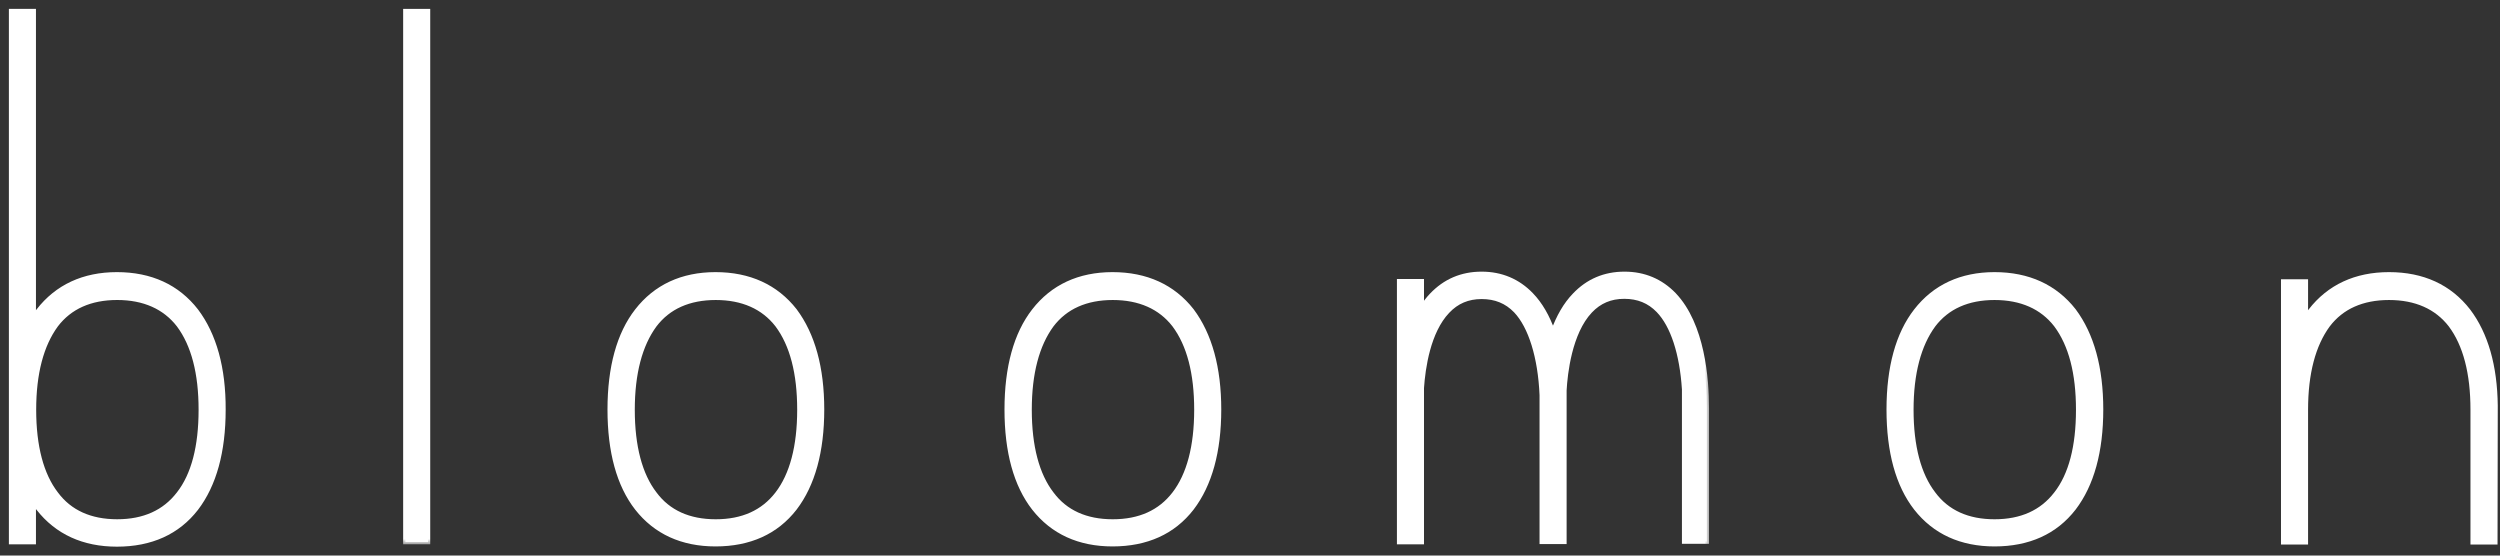
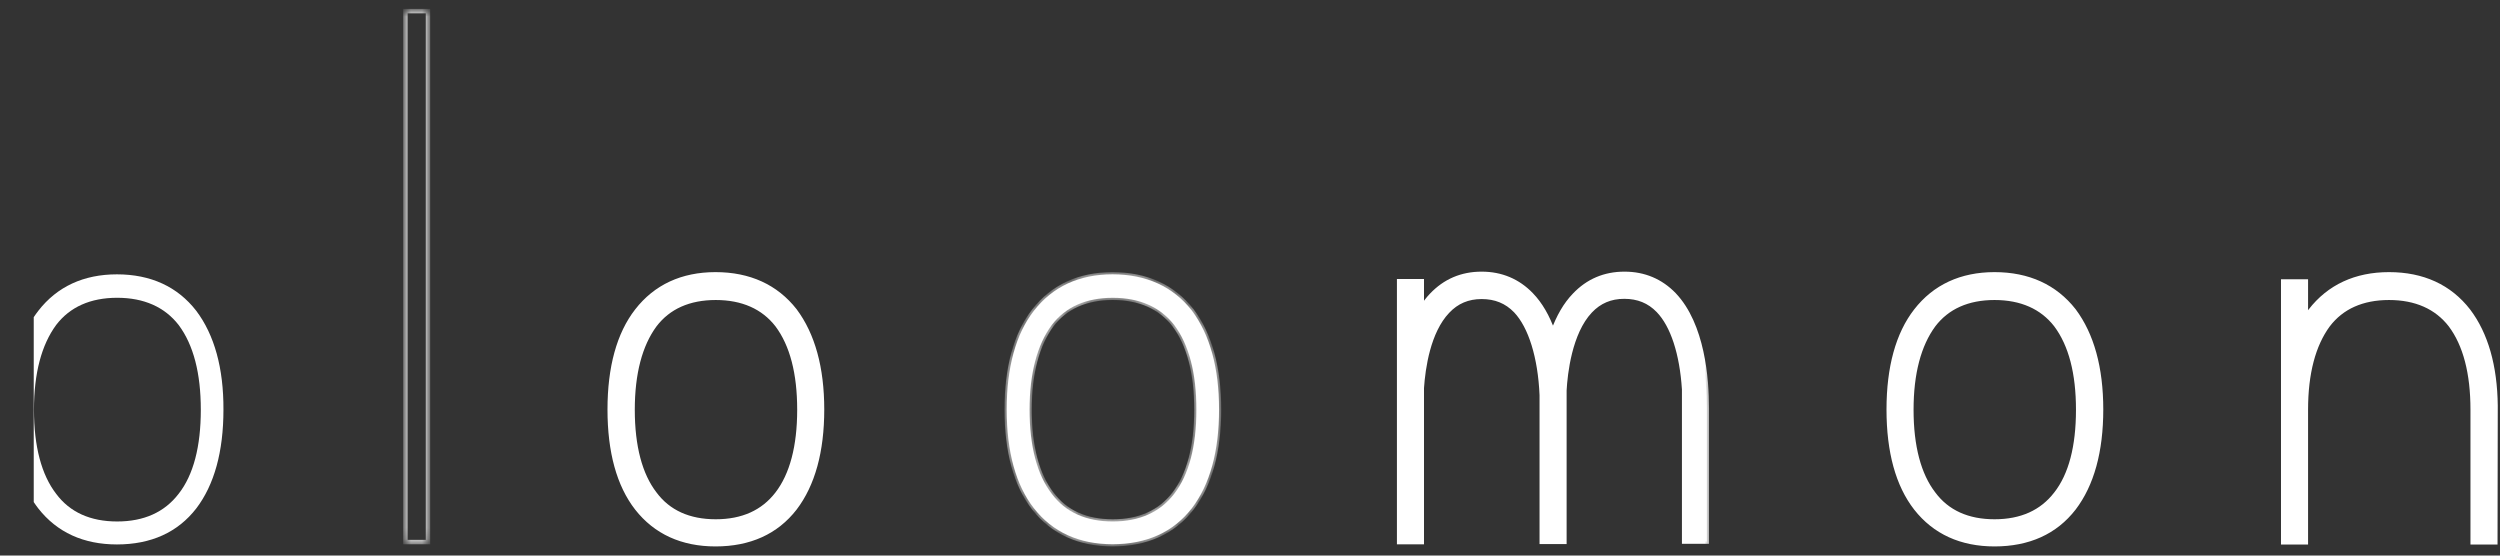
<svg xmlns="http://www.w3.org/2000/svg" width="225" height="50" viewBox="0 0 225 50" fill="none">
  <rect x="0" y="0" width="225" height="50" fill="#333333" stroke="none" />
  <mask id="path-1-outside-1" maskUnits="userSpaceOnUse" x="35.484" y="0" width="4" height="49" fill="black">
-     <rect fill="white" x="35.484" width="4" height="49" />
    <path d="M38.52 1H36.484V48.787H38.52V1Z" />
  </mask>
-   <path d="M38.52 1H36.484V48.787H38.52V1Z" fill="white" />
  <path d="M38.52 1H36.484V48.787H38.52V1Z" stroke="white" stroke-width="0.4" mask="url(#path-1-outside-1)" />
  <mask id="path-2-outside-2" maskUnits="userSpaceOnUse" x="53.874" y="23.691" width="21" height="26" fill="black">
    <rect fill="white" x="53.874" y="23.691" width="21" height="26" />
    <path d="M64.398 24.691C61.394 24.691 59.008 25.799 57.322 27.972C55.697 30.06 54.874 33.064 54.874 36.856C54.874 40.67 55.697 43.653 57.322 45.741C59.008 47.892 61.394 48.979 64.398 48.979C67.463 48.979 69.869 47.892 71.536 45.741C73.161 43.61 73.983 40.627 73.983 36.856C73.983 33.107 73.161 30.124 71.536 27.951C69.849 25.799 67.442 24.691 64.398 24.691ZM69.952 44.441C68.676 46.103 66.825 46.934 64.418 46.934C62.011 46.934 60.16 46.103 58.926 44.441C57.609 42.737 56.931 40.18 56.931 36.878C56.931 33.597 57.609 31.04 58.926 29.251C60.16 27.631 62.011 26.801 64.418 26.801C66.825 26.801 68.697 27.631 69.952 29.251C71.289 31.04 71.947 33.597 71.947 36.878C71.947 40.18 71.268 42.737 69.952 44.441Z" />
  </mask>
  <path d="M64.398 24.691C61.394 24.691 59.008 25.799 57.322 27.972C55.697 30.06 54.874 33.064 54.874 36.856C54.874 40.67 55.697 43.653 57.322 45.741C59.008 47.892 61.394 48.979 64.398 48.979C67.463 48.979 69.869 47.892 71.536 45.741C73.161 43.61 73.983 40.627 73.983 36.856C73.983 33.107 73.161 30.124 71.536 27.951C69.849 25.799 67.442 24.691 64.398 24.691ZM69.952 44.441C68.676 46.103 66.825 46.934 64.418 46.934C62.011 46.934 60.16 46.103 58.926 44.441C57.609 42.737 56.931 40.18 56.931 36.878C56.931 33.597 57.609 31.04 58.926 29.251C60.16 27.631 62.011 26.801 64.418 26.801C66.825 26.801 68.697 27.631 69.952 29.251C71.289 31.04 71.947 33.597 71.947 36.878C71.947 40.18 71.268 42.737 69.952 44.441Z" fill="white" />
  <path d="M64.398 24.691C61.394 24.691 59.008 25.799 57.322 27.972C55.697 30.06 54.874 33.064 54.874 36.856C54.874 40.67 55.697 43.653 57.322 45.741C59.008 47.892 61.394 48.979 64.398 48.979C67.463 48.979 69.869 47.892 71.536 45.741C73.161 43.61 73.983 40.627 73.983 36.856C73.983 33.107 73.161 30.124 71.536 27.951C69.849 25.799 67.442 24.691 64.398 24.691ZM69.952 44.441C68.676 46.103 66.825 46.934 64.418 46.934C62.011 46.934 60.16 46.103 58.926 44.441C57.609 42.737 56.931 40.18 56.931 36.878C56.931 33.597 57.609 31.04 58.926 29.251C60.16 27.631 62.011 26.801 64.418 26.801C66.825 26.801 68.697 27.631 69.952 29.251C71.289 31.04 71.947 33.597 71.947 36.878C71.947 40.18 71.268 42.737 69.952 44.441Z" stroke="white" stroke-width="0.4" mask="url(#path-2-outside-2)" />
  <mask id="path-3-outside-3" maskUnits="userSpaceOnUse" x="89.604" y="23.691" width="21" height="26" fill="black">
-     <rect fill="white" x="89.604" y="23.691" width="21" height="26" />
    <path d="M100.128 24.691C97.125 24.691 94.739 25.799 93.052 27.972C91.427 30.06 90.604 33.064 90.604 36.856C90.604 40.67 91.427 43.653 93.052 45.741C94.739 47.892 97.125 48.979 100.128 48.979C103.193 48.979 105.6 47.892 107.266 45.741C108.891 43.61 109.714 40.627 109.714 36.856C109.714 33.107 108.891 30.124 107.266 27.951C105.579 25.799 103.172 24.691 100.128 24.691ZM105.682 44.441C104.407 46.103 102.555 46.934 100.148 46.934C97.742 46.934 95.891 46.103 94.656 44.441C93.34 42.737 92.661 40.18 92.661 36.878C92.661 33.597 93.34 31.04 94.656 29.251C95.891 27.631 97.742 26.801 100.148 26.801C102.555 26.801 104.427 27.631 105.682 29.251C107.019 31.04 107.677 33.597 107.677 36.878C107.677 40.18 106.998 42.737 105.682 44.441Z" />
  </mask>
  <path d="M100.128 24.691C97.125 24.691 94.739 25.799 93.052 27.972C91.427 30.06 90.604 33.064 90.604 36.856C90.604 40.67 91.427 43.653 93.052 45.741C94.739 47.892 97.125 48.979 100.128 48.979C103.193 48.979 105.6 47.892 107.266 45.741C108.891 43.61 109.714 40.627 109.714 36.856C109.714 33.107 108.891 30.124 107.266 27.951C105.579 25.799 103.172 24.691 100.128 24.691ZM105.682 44.441C104.407 46.103 102.555 46.934 100.148 46.934C97.742 46.934 95.891 46.103 94.656 44.441C93.34 42.737 92.661 40.18 92.661 36.878C92.661 33.597 93.34 31.04 94.656 29.251C95.891 27.631 97.742 26.801 100.148 26.801C102.555 26.801 104.427 27.631 105.682 29.251C107.019 31.04 107.677 33.597 107.677 36.878C107.677 40.18 106.998 42.737 105.682 44.441Z" fill="white" />
  <path d="M100.128 24.691C97.125 24.691 94.739 25.799 93.052 27.972C91.427 30.06 90.604 33.064 90.604 36.856C90.604 40.67 91.427 43.653 93.052 45.741C94.739 47.892 97.125 48.979 100.128 48.979C103.193 48.979 105.6 47.892 107.266 45.741C108.891 43.61 109.714 40.627 109.714 36.856C109.714 33.107 108.891 30.124 107.266 27.951C105.579 25.799 103.172 24.691 100.128 24.691ZM105.682 44.441C104.407 46.103 102.555 46.934 100.148 46.934C97.742 46.934 95.891 46.103 94.656 44.441C93.34 42.737 92.661 40.18 92.661 36.878C92.661 33.597 93.34 31.04 94.656 29.251C95.891 27.631 97.742 26.801 100.148 26.801C102.555 26.801 104.427 27.631 105.682 29.251C107.019 31.04 107.677 33.597 107.677 36.878C107.677 40.18 106.998 42.737 105.682 44.441Z" stroke="white" stroke-width="0.4" mask="url(#path-3-outside-3)" />
  <mask id="path-4-outside-4" maskUnits="userSpaceOnUse" x="168.985" y="23.691" width="21" height="26" fill="black">
    <rect fill="white" x="168.985" y="23.691" width="21" height="26" />
    <path d="M179.509 24.691C176.506 24.691 174.119 25.799 172.433 27.972C170.808 30.06 169.985 33.064 169.985 36.856C169.985 40.67 170.808 43.653 172.433 45.741C174.119 47.892 176.506 48.979 179.509 48.979C182.574 48.979 184.981 47.892 186.647 45.741C188.272 43.61 189.095 40.627 189.095 36.856C189.095 33.107 188.272 30.124 186.647 27.951C184.96 25.799 182.553 24.691 179.509 24.691ZM185.042 44.441C183.767 46.103 181.916 46.934 179.509 46.934C177.102 46.934 175.251 46.103 174.017 44.441C172.7 42.737 172.021 40.18 172.021 36.878C172.021 33.597 172.7 31.04 174.017 29.251C175.251 27.631 177.102 26.801 179.509 26.801C181.916 26.801 183.787 27.631 185.042 29.251C186.379 31.04 187.038 33.597 187.038 36.878C187.038 40.18 186.379 42.737 185.042 44.441Z" />
  </mask>
  <path d="M179.509 24.691C176.506 24.691 174.119 25.799 172.433 27.972C170.808 30.06 169.985 33.064 169.985 36.856C169.985 40.67 170.808 43.653 172.433 45.741C174.119 47.892 176.506 48.979 179.509 48.979C182.574 48.979 184.981 47.892 186.647 45.741C188.272 43.61 189.095 40.627 189.095 36.856C189.095 33.107 188.272 30.124 186.647 27.951C184.96 25.799 182.553 24.691 179.509 24.691ZM185.042 44.441C183.767 46.103 181.916 46.934 179.509 46.934C177.102 46.934 175.251 46.103 174.017 44.441C172.7 42.737 172.021 40.18 172.021 36.878C172.021 33.597 172.7 31.04 174.017 29.251C175.251 27.631 177.102 26.801 179.509 26.801C181.916 26.801 183.787 27.631 185.042 29.251C186.379 31.04 187.038 33.597 187.038 36.878C187.038 40.18 186.379 42.737 185.042 44.441Z" fill="white" />
  <path d="M179.509 24.691C176.506 24.691 174.119 25.799 172.433 27.972C170.808 30.06 169.985 33.064 169.985 36.856C169.985 40.67 170.808 43.653 172.433 45.741C174.119 47.892 176.506 48.979 179.509 48.979C182.574 48.979 184.981 47.892 186.647 45.741C188.272 43.61 189.095 40.627 189.095 36.856C189.095 33.107 188.272 30.124 186.647 27.951C184.96 25.799 182.553 24.691 179.509 24.691ZM185.042 44.441C183.767 46.103 181.916 46.934 179.509 46.934C177.102 46.934 175.251 46.103 174.017 44.441C172.7 42.737 172.021 40.18 172.021 36.878C172.021 33.597 172.7 31.04 174.017 29.251C175.251 27.631 177.102 26.801 179.509 26.801C181.916 26.801 183.787 27.631 185.042 29.251C186.379 31.04 187.038 33.597 187.038 36.878C187.038 40.18 186.379 42.737 185.042 44.441Z" stroke="white" stroke-width="0.4" mask="url(#path-4-outside-4)" />
  <mask id="path-5-outside-5" maskUnits="userSpaceOnUse" x="0" y="0" width="21" height="50" fill="black">
-     <rect fill="white" width="21" height="50" />
    <path d="M17.662 27.972C15.975 25.799 13.568 24.691 10.524 24.691C7.521 24.691 5.135 25.799 3.448 27.972C3.304 28.164 3.16 28.355 3.036 28.547V1H1V48.787H3.036V45.186C3.16 45.378 3.304 45.57 3.448 45.762C5.135 47.913 7.521 49 10.524 49C13.589 49 15.996 47.913 17.662 45.762C19.287 43.631 20.11 40.648 20.11 36.877C20.13 33.128 19.287 30.124 17.662 27.972ZM16.078 44.441C14.803 46.102 12.951 46.933 10.545 46.933C8.138 46.933 6.287 46.102 5.052 44.441C3.736 42.736 3.057 40.18 3.057 36.877C3.057 33.596 3.736 31.04 5.052 29.25C6.287 27.631 8.138 26.8 10.545 26.8C12.951 26.8 14.823 27.631 16.078 29.25C17.415 31.04 18.073 33.596 18.073 36.877C18.073 40.18 17.415 42.736 16.078 44.441Z" />
  </mask>
-   <path d="M17.662 27.972C15.975 25.799 13.568 24.691 10.524 24.691C7.521 24.691 5.135 25.799 3.448 27.972C3.304 28.164 3.16 28.355 3.036 28.547V1H1V48.787H3.036V45.186C3.16 45.378 3.304 45.57 3.448 45.762C5.135 47.913 7.521 49 10.524 49C13.589 49 15.996 47.913 17.662 45.762C19.287 43.631 20.11 40.648 20.11 36.877C20.13 33.128 19.287 30.124 17.662 27.972ZM16.078 44.441C14.803 46.102 12.951 46.933 10.545 46.933C8.138 46.933 6.287 46.102 5.052 44.441C3.736 42.736 3.057 40.18 3.057 36.877C3.057 33.596 3.736 31.04 5.052 29.25C6.287 27.631 8.138 26.8 10.545 26.8C12.951 26.8 14.823 27.631 16.078 29.25C17.415 31.04 18.073 33.596 18.073 36.877C18.073 40.18 17.415 42.736 16.078 44.441Z" fill="white" />
-   <path d="M17.662 27.972C15.975 25.799 13.568 24.691 10.524 24.691C7.521 24.691 5.135 25.799 3.448 27.972C3.304 28.164 3.16 28.355 3.036 28.547V1H1V48.787H3.036V45.186C3.16 45.378 3.304 45.57 3.448 45.762C5.135 47.913 7.521 49 10.524 49C13.589 49 15.996 47.913 17.662 45.762C19.287 43.631 20.11 40.648 20.11 36.877C20.13 33.128 19.287 30.124 17.662 27.972ZM16.078 44.441C14.803 46.102 12.951 46.933 10.545 46.933C8.138 46.933 6.287 46.102 5.052 44.441C3.736 42.736 3.057 40.18 3.057 36.877C3.057 33.596 3.736 31.04 5.052 29.25C6.287 27.631 8.138 26.8 10.545 26.8C12.951 26.8 14.823 27.631 16.078 29.25C17.415 31.04 18.073 33.596 18.073 36.877C18.073 40.18 17.415 42.736 16.078 44.441Z" stroke="white" stroke-width="0.4" mask="url(#path-5-outside-5)" />
+   <path d="M17.662 27.972C15.975 25.799 13.568 24.691 10.524 24.691C7.521 24.691 5.135 25.799 3.448 27.972C3.304 28.164 3.16 28.355 3.036 28.547V1V48.787H3.036V45.186C3.16 45.378 3.304 45.57 3.448 45.762C5.135 47.913 7.521 49 10.524 49C13.589 49 15.996 47.913 17.662 45.762C19.287 43.631 20.11 40.648 20.11 36.877C20.13 33.128 19.287 30.124 17.662 27.972ZM16.078 44.441C14.803 46.102 12.951 46.933 10.545 46.933C8.138 46.933 6.287 46.102 5.052 44.441C3.736 42.736 3.057 40.18 3.057 36.877C3.057 33.596 3.736 31.04 5.052 29.25C6.287 27.631 8.138 26.8 10.545 26.8C12.951 26.8 14.823 27.631 16.078 29.25C17.415 31.04 18.073 33.596 18.073 36.877C18.073 40.18 17.415 42.736 16.078 44.441Z" fill="white" />
  <mask id="path-6-outside-6" maskUnits="userSpaceOnUse" x="204.489" y="23.691" width="21" height="26" fill="black">
    <rect fill="white" x="204.489" y="23.691" width="21" height="26" />
    <path d="M224.599 36.516C224.558 32.936 223.735 30.06 222.151 27.972C220.464 25.799 218.058 24.691 215.013 24.691C212.01 24.691 209.624 25.799 207.937 27.972C207.793 28.164 207.649 28.356 207.526 28.548V25.331H205.489V48.809H207.526V36.878C207.526 33.597 208.204 31.04 209.521 29.251C210.755 27.631 212.606 26.801 215.013 26.801C217.42 26.801 219.292 27.631 220.547 29.251C221.884 31.04 222.542 33.597 222.542 36.878V48.809H224.578L224.599 36.516Z" />
  </mask>
  <path d="M224.599 36.516C224.558 32.936 223.735 30.06 222.151 27.972C220.464 25.799 218.058 24.691 215.013 24.691C212.01 24.691 209.624 25.799 207.937 27.972C207.793 28.164 207.649 28.356 207.526 28.548V25.331H205.489V48.809H207.526V36.878C207.526 33.597 208.204 31.04 209.521 29.251C210.755 27.631 212.606 26.801 215.013 26.801C217.42 26.801 219.292 27.631 220.547 29.251C221.884 31.04 222.542 33.597 222.542 36.878V48.809H224.578L224.599 36.516Z" fill="white" />
  <path d="M224.599 36.516C224.558 32.936 223.735 30.06 222.151 27.972C220.464 25.799 218.058 24.691 215.013 24.691C212.01 24.691 209.624 25.799 207.937 27.972C207.793 28.164 207.649 28.356 207.526 28.548V25.331H205.489V48.809H207.526V36.878C207.526 33.597 208.204 31.04 209.521 29.251C210.755 27.631 212.606 26.801 215.013 26.801C217.42 26.801 219.292 27.631 220.547 29.251C221.884 31.04 222.542 33.597 222.542 36.878V48.809H224.578L224.599 36.516Z" stroke="white" stroke-width="0.4" mask="url(#path-6-outside-6)" />
  <mask id="path-7-outside-7" maskUnits="userSpaceOnUse" x="124.923" y="23.648" width="29" height="26" fill="black">
    <rect fill="white" x="124.923" y="23.648" width="29" height="26" />
    <path d="M153.611 36.75C153.611 34.087 153.241 29.229 150.669 26.523C149.476 25.288 147.975 24.648 146.206 24.648C144.416 24.648 142.914 25.288 141.701 26.566C140.898 27.397 140.261 28.505 139.767 29.868C139.273 28.483 138.636 27.375 137.813 26.523C136.62 25.288 135.118 24.648 133.349 24.648C131.56 24.648 130.058 25.288 128.844 26.566C128.515 26.907 128.227 27.29 127.96 27.716V25.309H125.923V48.787H127.96V34.917C128.083 33.128 128.536 29.847 130.284 28.015C131.107 27.141 132.115 26.715 133.349 26.715C134.583 26.715 135.591 27.12 136.414 27.972C137.751 29.378 138.615 32.148 138.759 35.557V48.766H140.796V35.13C140.878 33.639 141.269 29.953 143.12 27.993C143.943 27.12 144.951 26.694 146.185 26.694C147.419 26.694 148.427 27.099 149.25 27.951C150.546 29.293 151.369 31.828 151.574 35.045V48.744H153.611V36.792V36.75Z" />
  </mask>
  <path d="M153.611 36.75C153.611 34.087 153.241 29.229 150.669 26.523C149.476 25.288 147.975 24.648 146.206 24.648C144.416 24.648 142.914 25.288 141.701 26.566C140.898 27.397 140.261 28.505 139.767 29.868C139.273 28.483 138.636 27.375 137.813 26.523C136.62 25.288 135.118 24.648 133.349 24.648C131.56 24.648 130.058 25.288 128.844 26.566C128.515 26.907 128.227 27.29 127.96 27.716V25.309H125.923V48.787H127.96V34.917C128.083 33.128 128.536 29.847 130.284 28.015C131.107 27.141 132.115 26.715 133.349 26.715C134.583 26.715 135.591 27.12 136.414 27.972C137.751 29.378 138.615 32.148 138.759 35.557V48.766H140.796V35.13C140.878 33.639 141.269 29.953 143.12 27.993C143.943 27.12 144.951 26.694 146.185 26.694C147.419 26.694 148.427 27.099 149.25 27.951C150.546 29.293 151.369 31.828 151.574 35.045V48.744H153.611V36.792V36.75Z" fill="white" />
  <path d="M153.611 36.75C153.611 34.087 153.241 29.229 150.669 26.523C149.476 25.288 147.975 24.648 146.206 24.648C144.416 24.648 142.914 25.288 141.701 26.566C140.898 27.397 140.261 28.505 139.767 29.868C139.273 28.483 138.636 27.375 137.813 26.523C136.62 25.288 135.118 24.648 133.349 24.648C131.56 24.648 130.058 25.288 128.844 26.566C128.515 26.907 128.227 27.29 127.96 27.716V25.309H125.923V48.787H127.96V34.917C128.083 33.128 128.536 29.847 130.284 28.015C131.107 27.141 132.115 26.715 133.349 26.715C134.583 26.715 135.591 27.12 136.414 27.972C137.751 29.378 138.615 32.148 138.759 35.557V48.766H140.796V35.13C140.878 33.639 141.269 29.953 143.12 27.993C143.943 27.12 144.951 26.694 146.185 26.694C147.419 26.694 148.427 27.099 149.25 27.951C150.546 29.293 151.369 31.828 151.574 35.045V48.744H153.611V36.792V36.75Z" stroke="white" stroke-width="0.4" mask="url(#path-7-outside-7)" />
</svg>